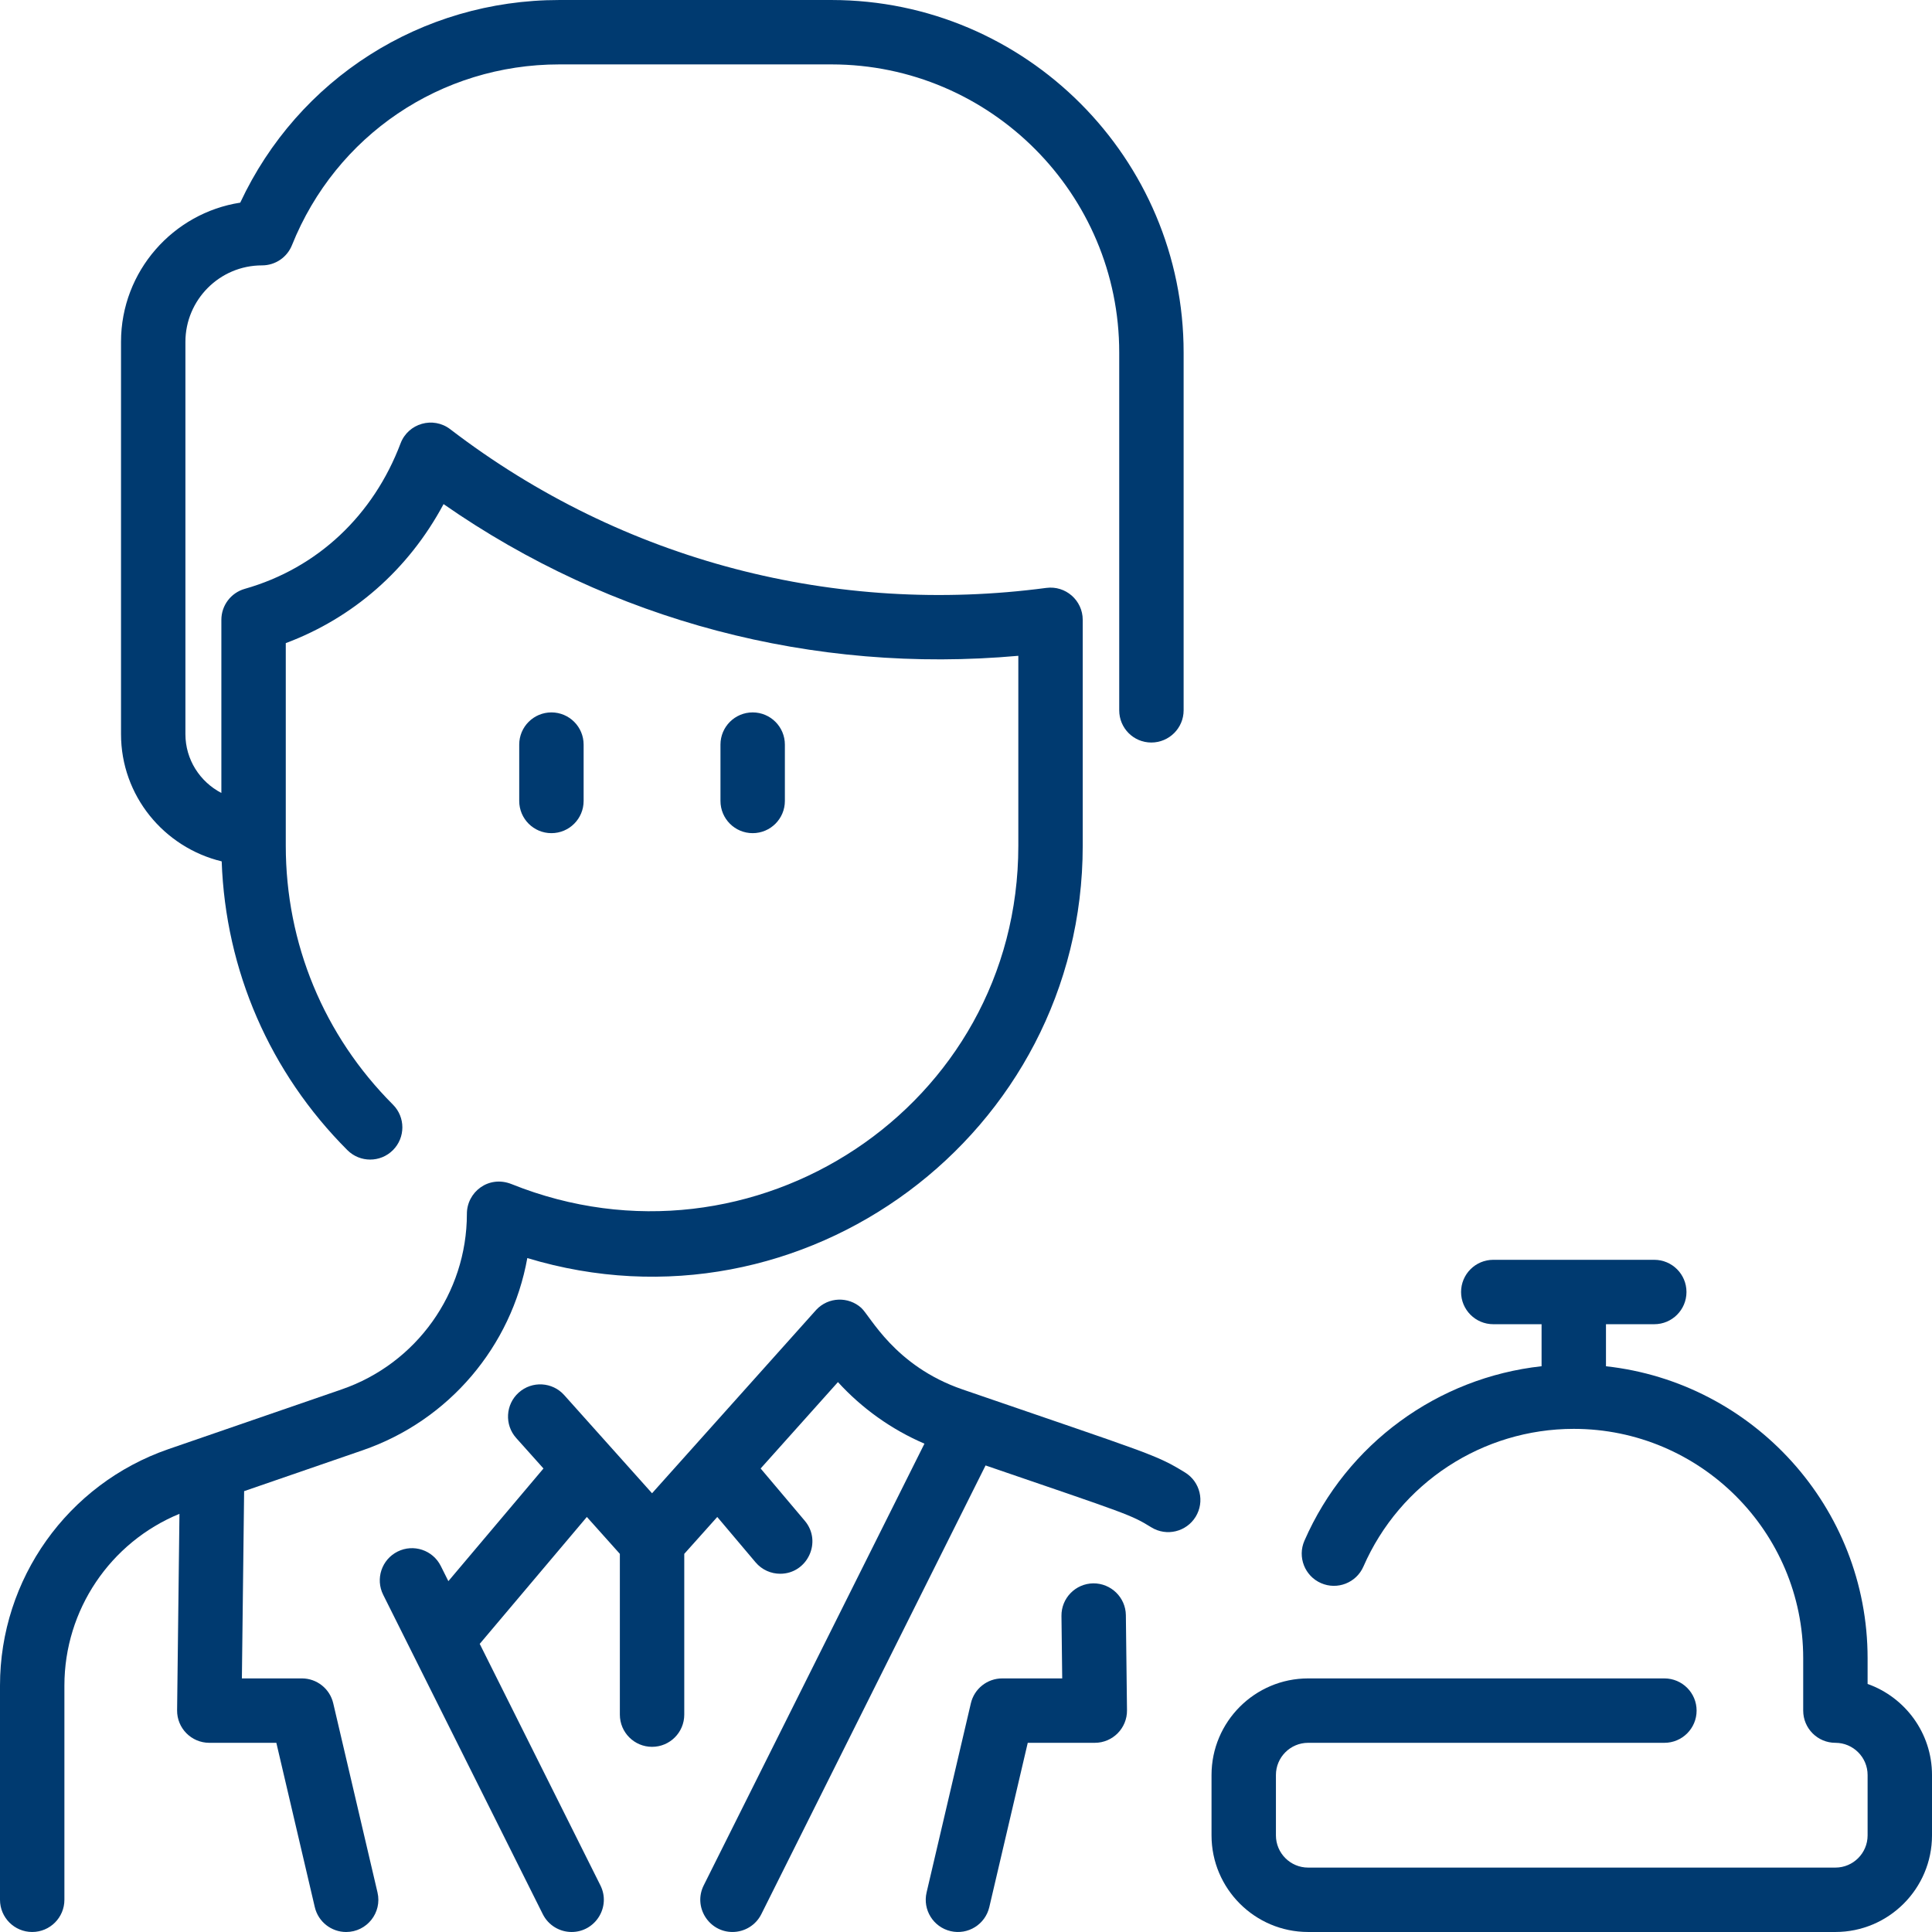
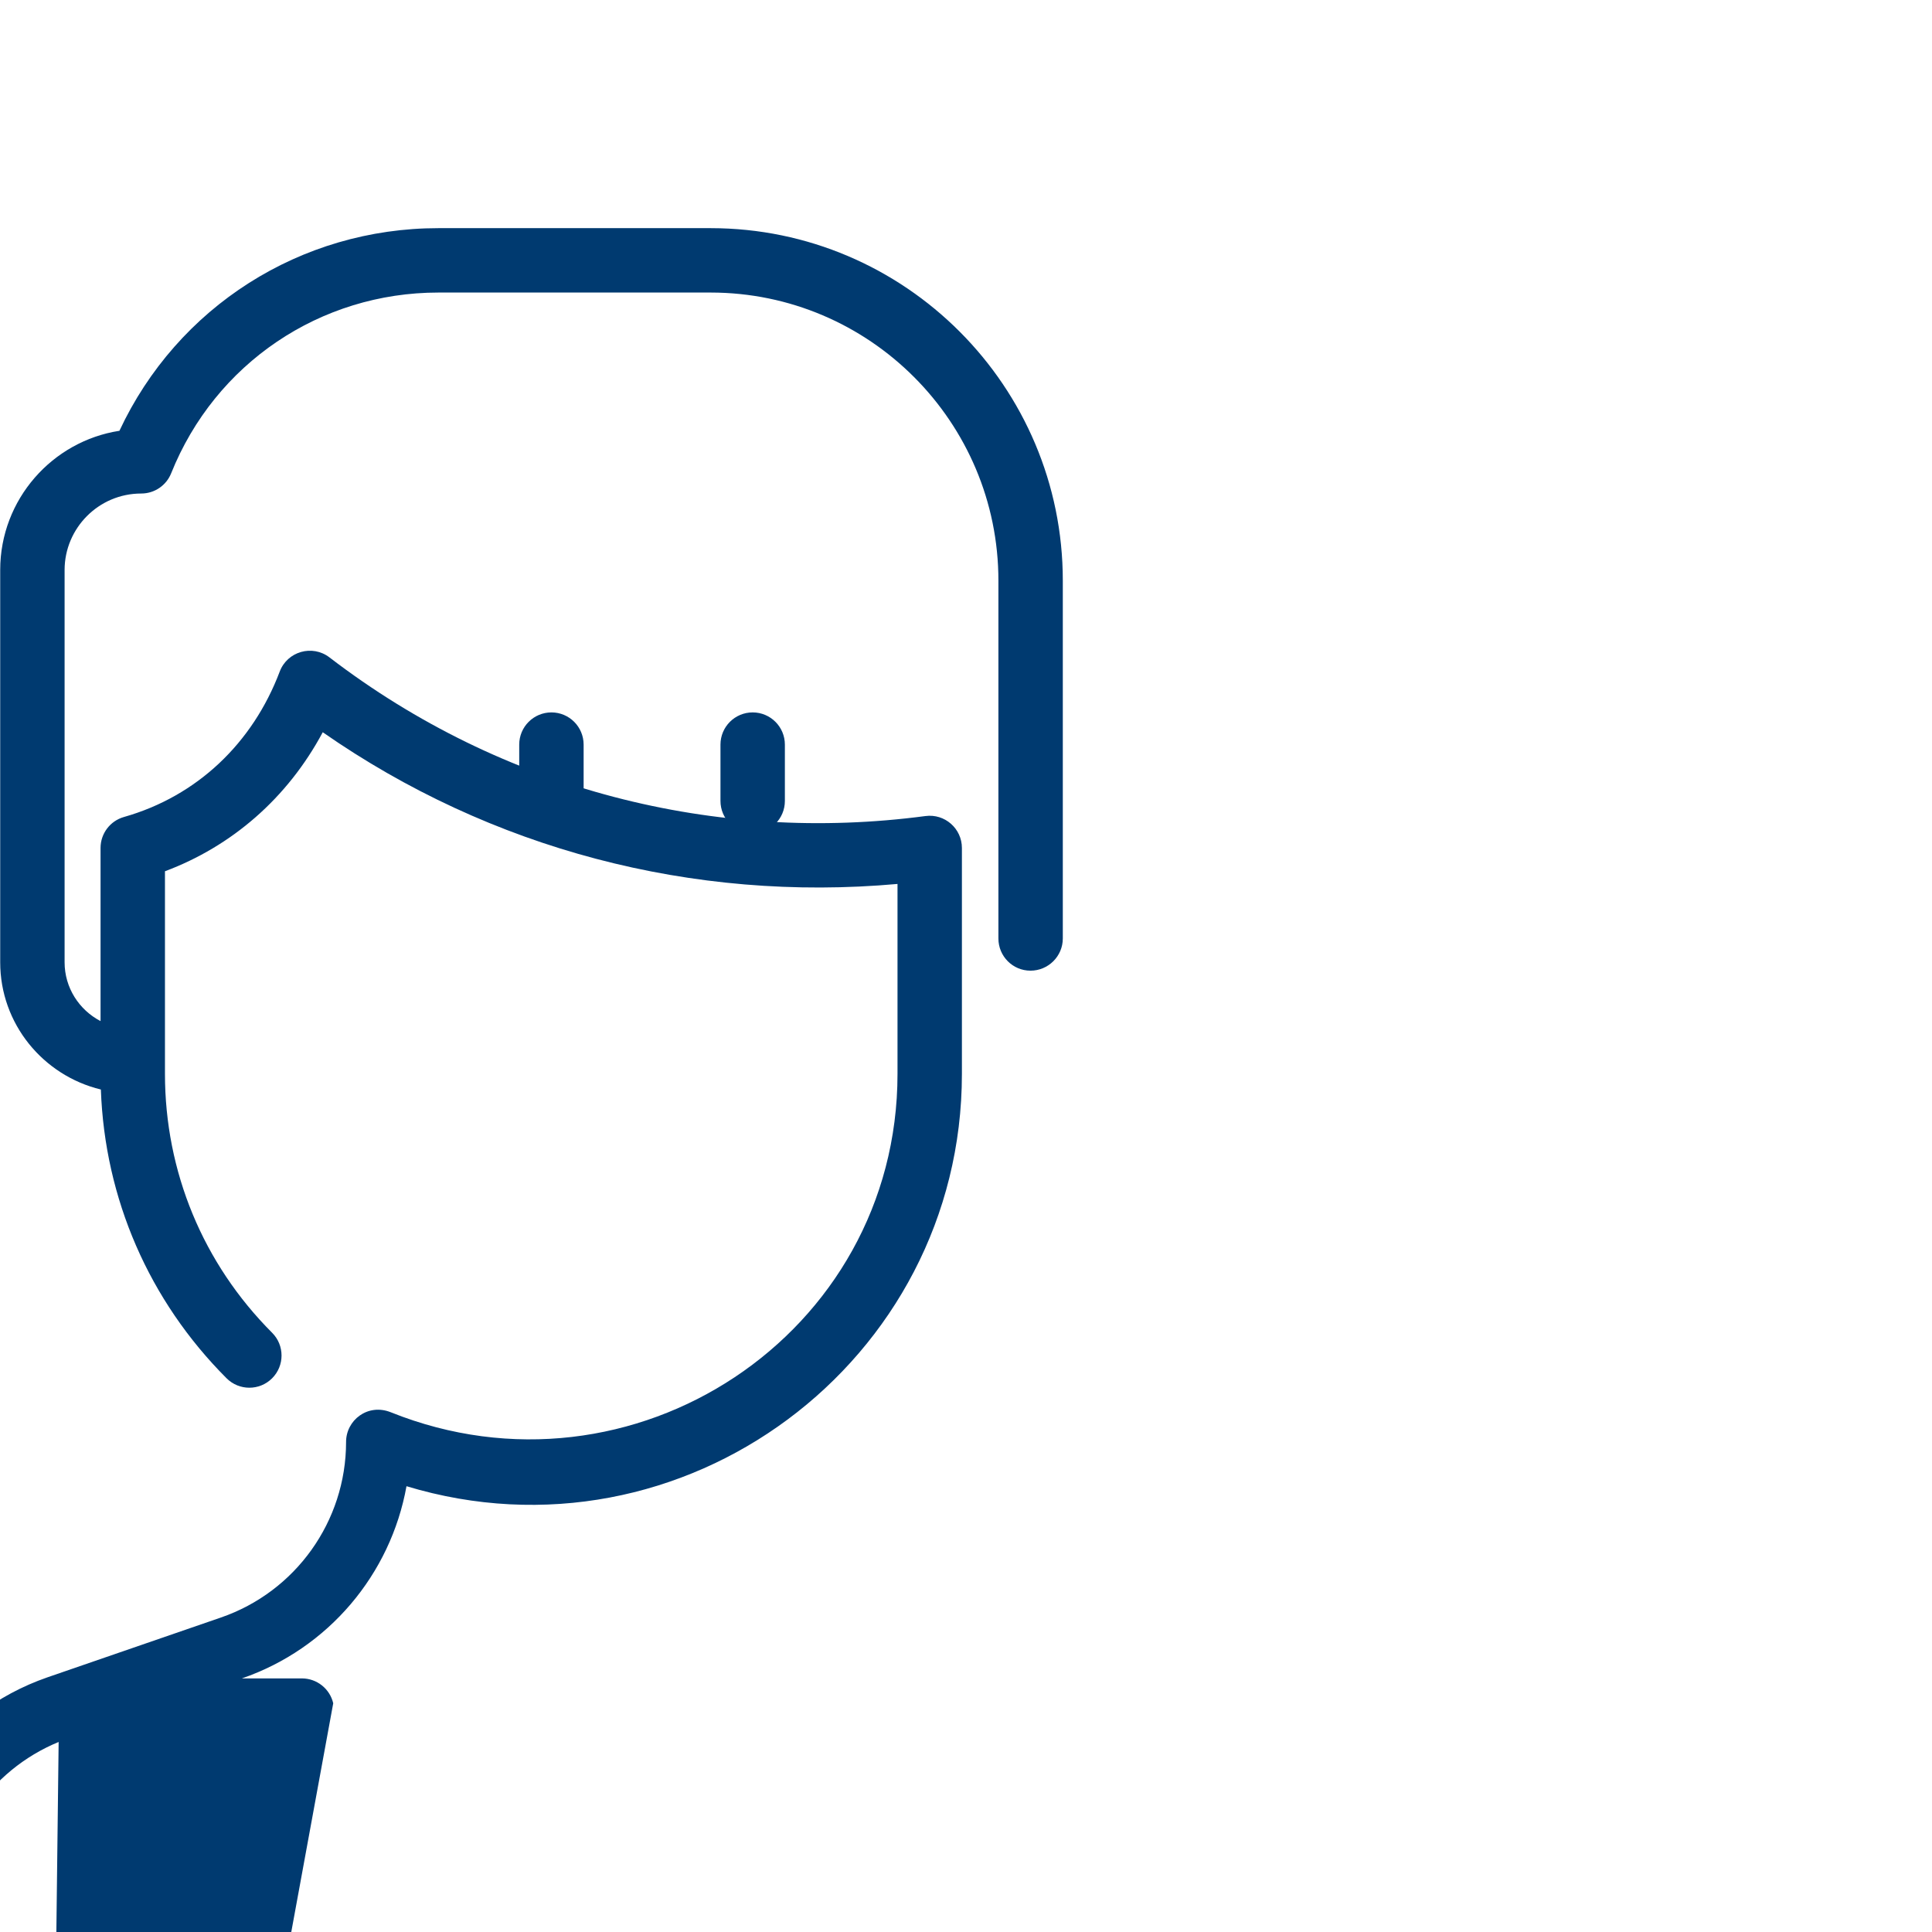
<svg xmlns="http://www.w3.org/2000/svg" id="Layer_1" enable-background="new 0 0 480 480" height="300" viewBox="0 0 480 480" width="300" version="1.1">
  <g width="100%" height="100%" transform="matrix(1,0,0,1,0,0)">
    <g>
      <path d="m145 198.995v-14c0-4.418-3.582-8-8-8s-8 3.582-8 8v14c0 4.418 3.582 8 8 8s8-3.581 8-8z" fill="#003a70" fill-opacity="1" data-original-color="#000000ff" stroke="none" stroke-opacity="1" />
      <path d="m195 198.995v-14c0-4.418-3.582-8-8-8s-8 3.582-8 8v14c0 4.418 3.582 8 8 8s8-3.581 8-8z" fill="#003a70" fill-opacity="1" data-original-color="#000000ff" stroke="none" stroke-opacity="1" />
-       <path d="m294.426 365.839c-7.31-4.496-8.508-4.547-55.323-20.65-16.9-5.813-22.875-18.238-25.142-20.267-3.154-2.822-8.1-2.75-11.15.479-.434.461-3.66 4.074-40.811 45.596l-21.823-24.39c-2.945-3.292-8.002-3.573-11.296-.627-3.292 2.946-3.574 8.003-.627 11.296l6.77 7.567-23.629 27.99-1.883-3.769c-1.976-3.952-6.781-5.556-10.732-3.58-3.952 1.975-5.555 6.78-3.58 10.732l39.656 79.355c1.401 2.804 4.227 4.426 7.163 4.426 5.886 0 9.822-6.231 7.15-11.578l-29.986-60.005 26.617-31.529 8.202 9.167v39.943c0 4.418 3.582 8 8 8s8-3.582 8-8v-39.943l8.202-9.167 9.515 11.271c1.583 1.875 3.842 2.839 6.117 2.839 6.743 0 10.508-7.948 6.109-13.161l-10.967-12.992 19.207-21.466c5.974 6.552 13.325 11.791 21.492 15.298l-54.842 109.744c-2.673 5.349 1.266 11.578 7.15 11.578 2.935 0 5.761-1.622 7.163-4.426l55.712-111.484c35.645 12.207 36.062 12.228 41.186 15.379 3.787 2.33 8.706 1.116 11.005-2.623 2.312-3.761 1.138-8.688-2.625-11.003z" fill="#003a70" fill-opacity="1" data-original-color="#000000ff" stroke="none" stroke-opacity="1" />
-       <path d="m82.79 423.172c-.847-3.618-4.074-6.177-7.79-6.177h-14.904l.556-46.523 29.461-10.158c21.522-7.42 36.966-25.892 40.896-47.751 68.6 20.763 137.991-30.862 137.991-102.443v-56.125c0-4.827-4.253-8.567-9.052-7.931-51.928 6.887-104.975-6.379-148.082-39.419-4.255-3.259-10.454-1.493-12.35 3.52-6.729 17.796-20.542 30.978-38.703 36.134-3.44.977-5.814 4.119-5.814 7.696v43.016c-5.328-2.78-8.937-8.292-8.933-14.629v-97.46c.007-10.365 8.446-18.988 19.031-18.988 3.351 0 6.249-2.043 7.443-5.024 10.939-27.298 37.001-44.908 66.407-44.908h67.653c39.447.025 71.492 32.159 71.468 71.607v88.866c-.003 4.418 3.551 8.004 7.97 8.005 4.416.001 8.027-3.579 8.03-7.995v-88.866c.03-48.27-39.188-87.586-87.458-87.616h-67.663c-34.297 0-64.88 19.581-79.259 50.345-16.653 2.568-29.61 17.023-29.621 34.565v97.46c-.01 15.297 10.651 28.162 25.01 31.632.961 27.107 11.96 52.457 31.23 71.743 3.124 3.126 8.189 3.127 11.313.005 3.125-3.123 3.128-8.188.005-11.313-17.169-17.185-26.625-40.027-26.625-64.32v-50.338c16.562-6.196 30.404-18.104 39.203-34.539 41.679 29.028 91.831 42.268 142.797 37.689v47.188c0 64.827-65.928 108.136-125.882 84.076-5.742-2.304-11.162 1.989-11.12 7.427-.025 19.655-12.516 37.157-31.101 43.566l-43.11 14.864c-24.997 8.667-41.787 32.25-41.787 58.715v53.227c0 4.418 3.582 8 8 8s8-3.582 8-8v-53.227c0-18.775 11.382-35.587 28.584-42.663l-.584 48.795c-.053 4.456 3.547 8.096 8 8.096h16.656l9.554 40.823c.863 3.689 4.151 6.179 7.783 6.179 5.144 0 8.974-4.792 7.796-9.825z" fill="#003a70" fill-opacity="1" data-original-color="#000000ff" stroke="none" stroke-opacity="1" />
-       <path d="m271.622 393.38c-4.418.053-7.957 3.677-7.904 8.095l.186 15.521h-14.904c-3.716 0-6.943 2.559-7.79 6.177l-11 47c-1.007 4.302 1.665 8.606 5.966 9.613 4.338 1.015 8.614-1.701 9.613-5.966l9.554-40.823h16.657c4.456 0 8.052-3.644 8-8.096l-.282-23.616c-.053-4.419-3.701-7.937-8.096-7.905z" fill="#003a70" fill-opacity="1" data-original-color="#000000ff" stroke="none" stroke-opacity="1" />
-       <path d="m464 418.372v-6.376c0-37.548-28.499-68.554-65-72.553v-10.447h12c4.418 0 8-3.582 8-8s-3.582-8-8-8h-40c-4.418 0-8 3.582-8 8s3.582 8 8 8h12v10.439c-25.777 2.834-48.375 19.22-58.921 43.356-1.769 4.048.079 8.765 4.127 10.534 4.047 1.77 8.765-.079 10.534-4.127 9.079-20.776 29.592-34.201 52.26-34.201 31.43 0 57 25.57 57 57v13c0 4.418 3.582 8 8 8 4.411 0 8 3.589 8 8v15c0 4.411-3.589 8-8 8h-131c-4.411 0-8-3.589-8-8v-15c0-4.411 3.589-8 8-8h88.516c4.418 0 8-3.582 8-8s-3.582-8-8-8h-88.516c-13.233 0-24 10.767-24 24v15c0 13.233 10.767 24 24 24h131c13.233 0 24-10.767 24-24v-15c0-10.43-6.689-19.323-16-22.625z" fill="#003a70" fill-opacity="1" data-original-color="#000000ff" stroke="none" stroke-opacity="1" />
+       <path d="m82.79 423.172c-.847-3.618-4.074-6.177-7.79-6.177h-14.904c21.522-7.42 36.966-25.892 40.896-47.751 68.6 20.763 137.991-30.862 137.991-102.443v-56.125c0-4.827-4.253-8.567-9.052-7.931-51.928 6.887-104.975-6.379-148.082-39.419-4.255-3.259-10.454-1.493-12.35 3.52-6.729 17.796-20.542 30.978-38.703 36.134-3.44.977-5.814 4.119-5.814 7.696v43.016c-5.328-2.78-8.937-8.292-8.933-14.629v-97.46c.007-10.365 8.446-18.988 19.031-18.988 3.351 0 6.249-2.043 7.443-5.024 10.939-27.298 37.001-44.908 66.407-44.908h67.653c39.447.025 71.492 32.159 71.468 71.607v88.866c-.003 4.418 3.551 8.004 7.97 8.005 4.416.001 8.027-3.579 8.03-7.995v-88.866c.03-48.27-39.188-87.586-87.458-87.616h-67.663c-34.297 0-64.88 19.581-79.259 50.345-16.653 2.568-29.61 17.023-29.621 34.565v97.46c-.01 15.297 10.651 28.162 25.01 31.632.961 27.107 11.96 52.457 31.23 71.743 3.124 3.126 8.189 3.127 11.313.005 3.125-3.123 3.128-8.188.005-11.313-17.169-17.185-26.625-40.027-26.625-64.32v-50.338c16.562-6.196 30.404-18.104 39.203-34.539 41.679 29.028 91.831 42.268 142.797 37.689v47.188c0 64.827-65.928 108.136-125.882 84.076-5.742-2.304-11.162 1.989-11.12 7.427-.025 19.655-12.516 37.157-31.101 43.566l-43.11 14.864c-24.997 8.667-41.787 32.25-41.787 58.715v53.227c0 4.418 3.582 8 8 8s8-3.582 8-8v-53.227c0-18.775 11.382-35.587 28.584-42.663l-.584 48.795c-.053 4.456 3.547 8.096 8 8.096h16.656l9.554 40.823c.863 3.689 4.151 6.179 7.783 6.179 5.144 0 8.974-4.792 7.796-9.825z" fill="#003a70" fill-opacity="1" data-original-color="#000000ff" stroke="none" stroke-opacity="1" />
    </g>
  </g>
</svg>